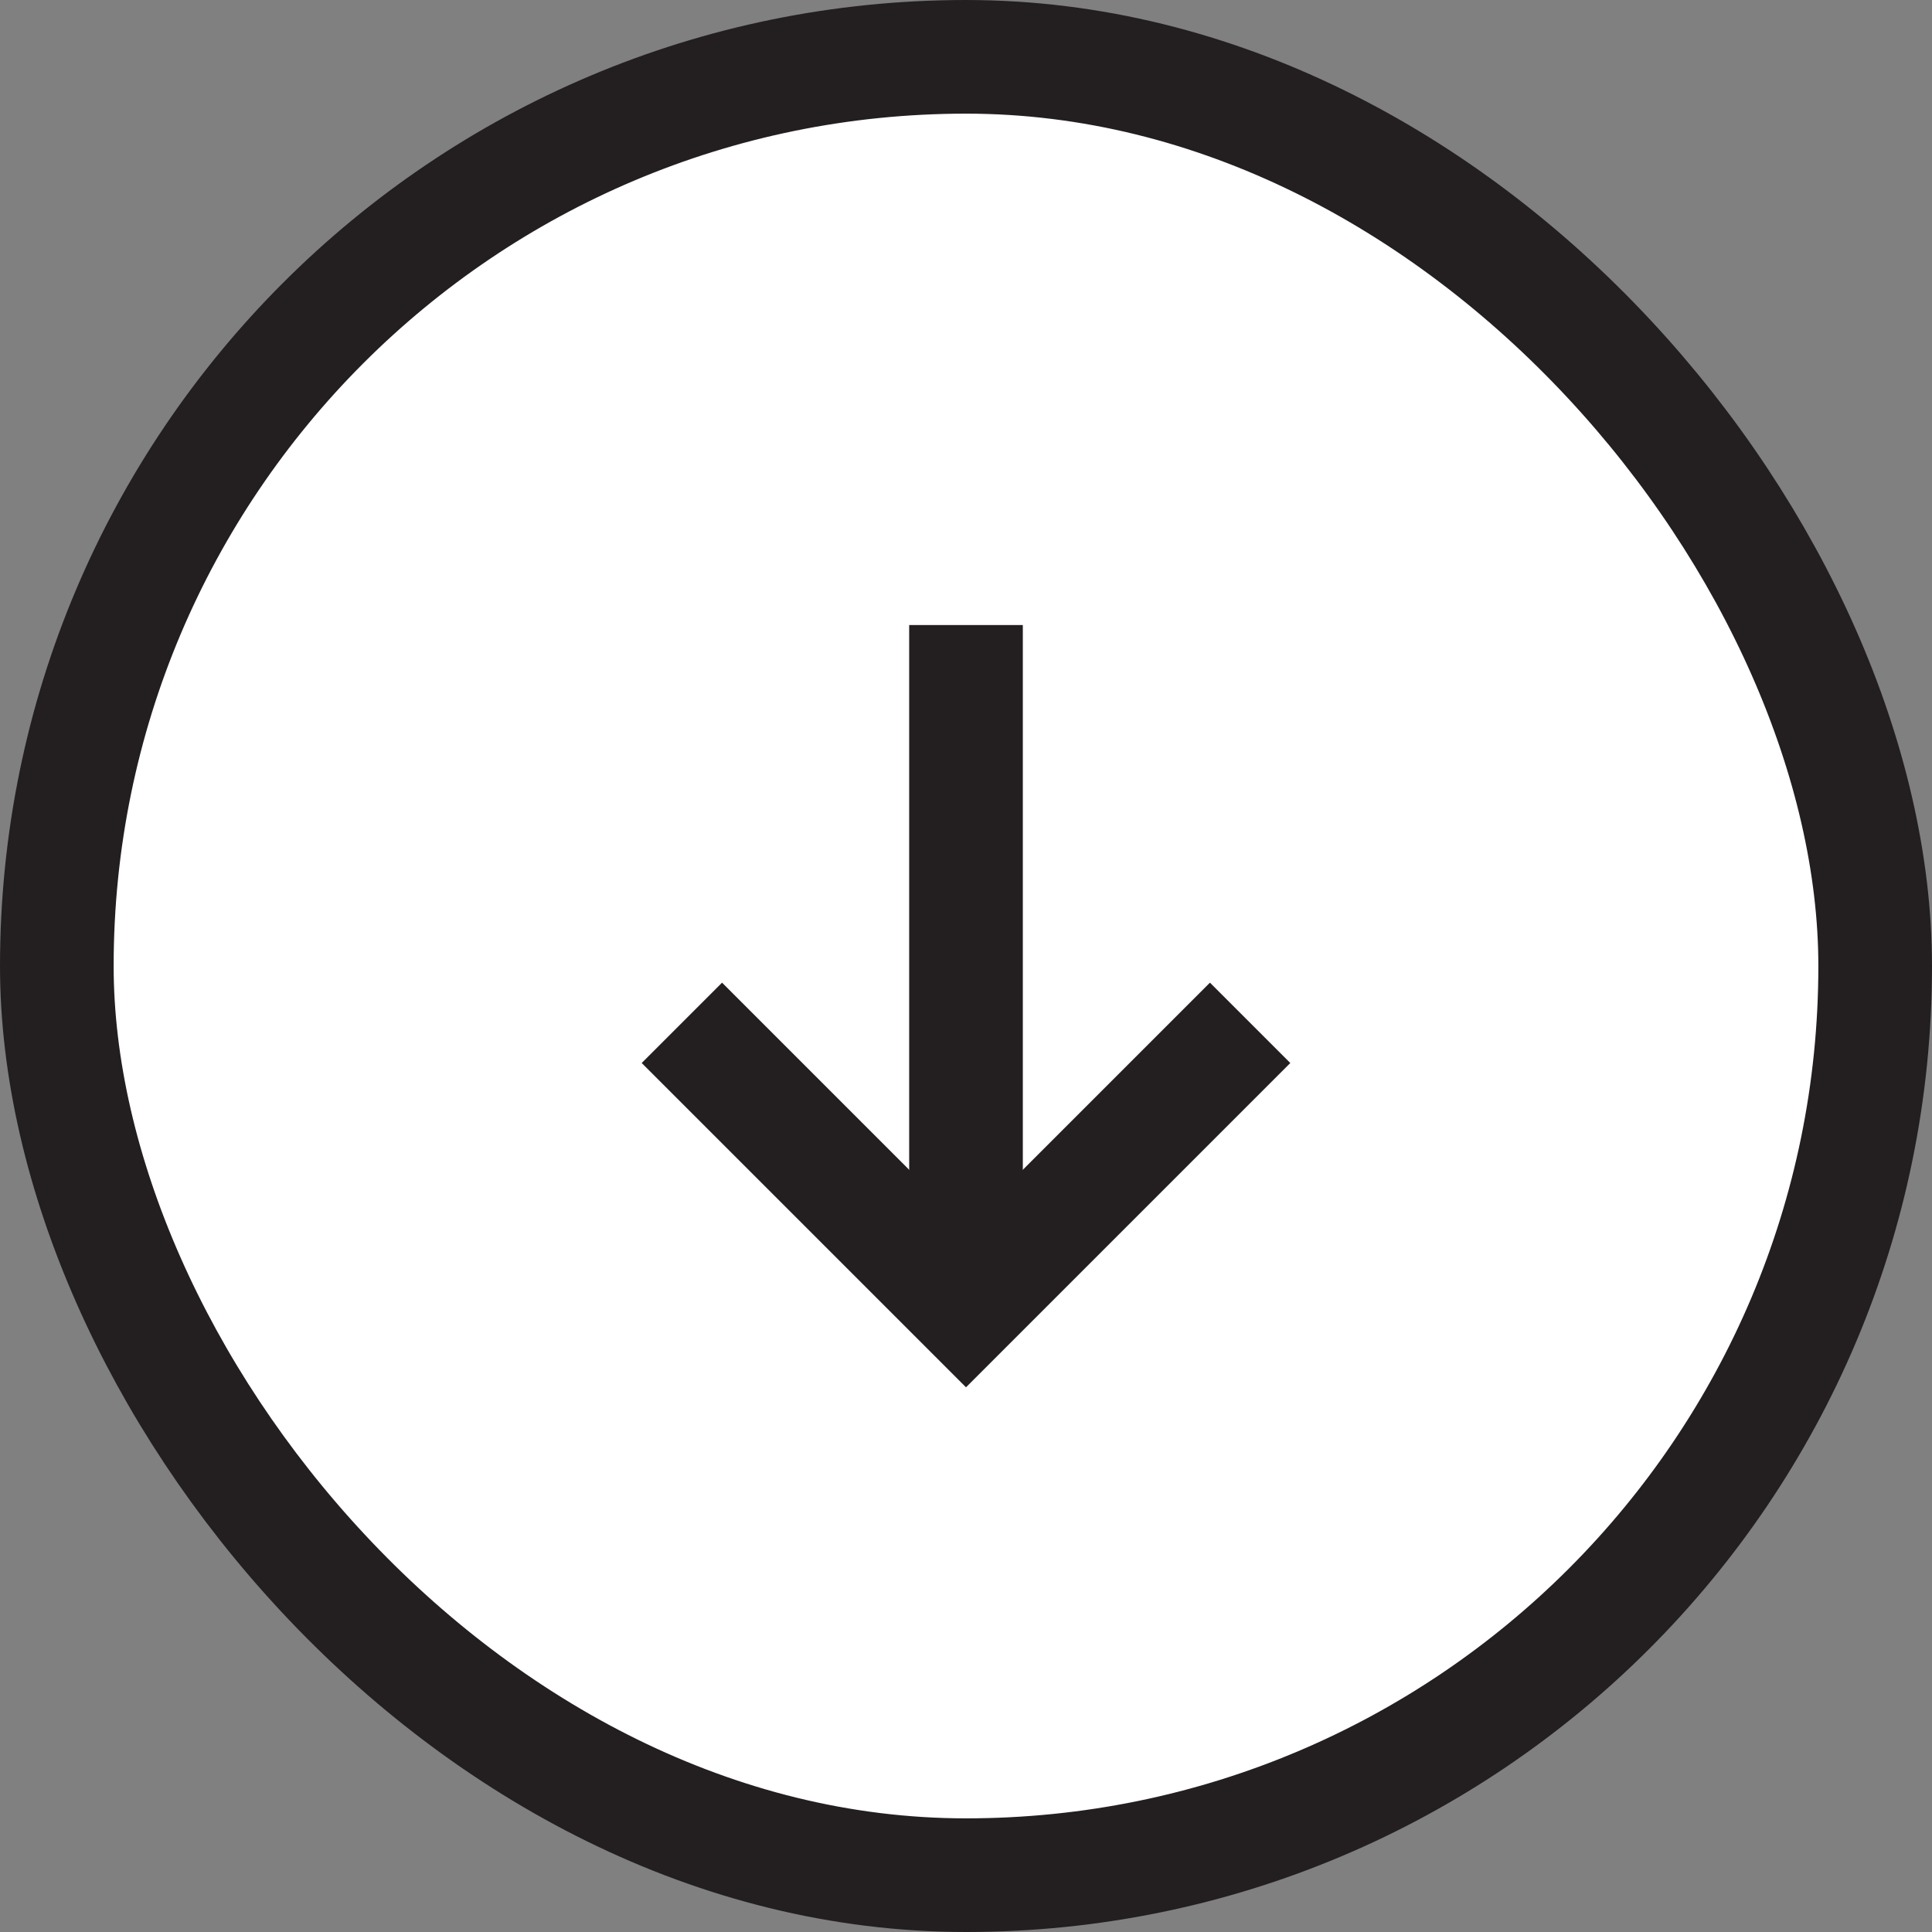
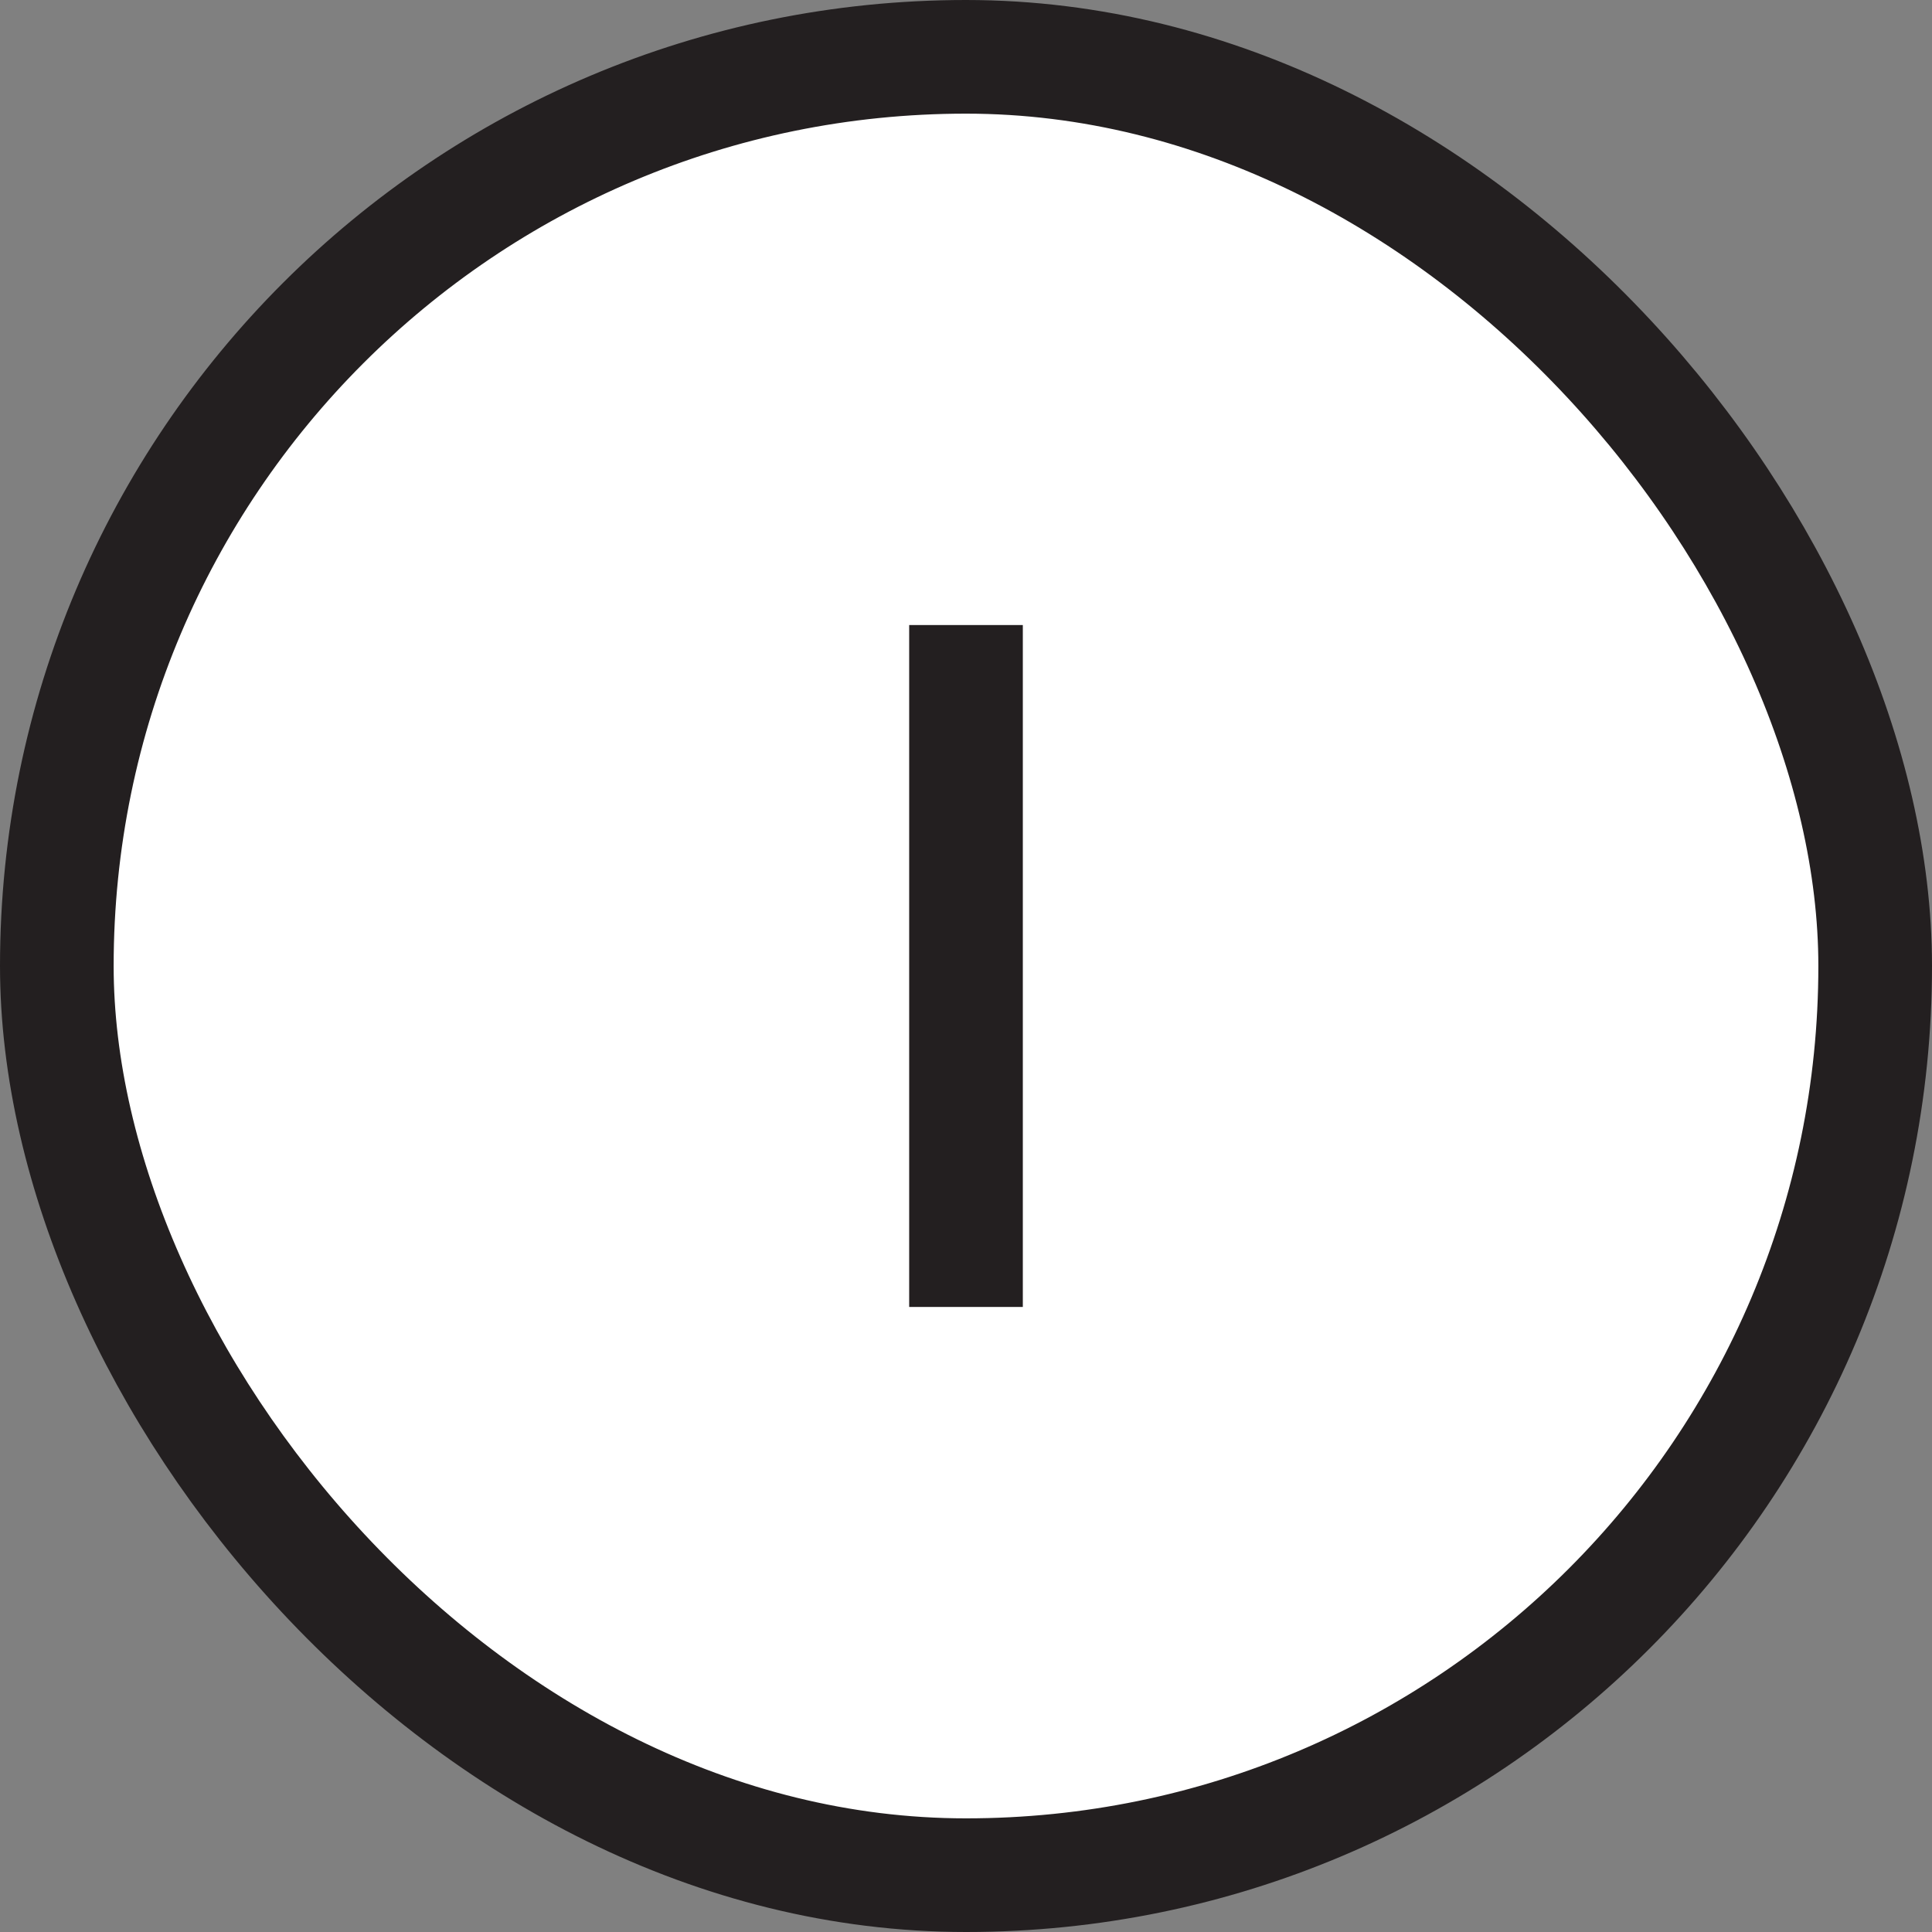
<svg xmlns="http://www.w3.org/2000/svg" width="34" height="34" viewBox="0 0 34 34" fill="none">
  <rect x="0" y="0" width="34" height="34" fill="#808080" stroke="none" />
  <rect x="1" y="1" width="32" height="32" rx="16" fill="white" />
-   <path d="M17 23L16.293 23.707L17 24.414L17.707 23.707L17 23ZM11.293 18.707L16.293 23.707L17.707 22.293L12.707 17.293L11.293 18.707ZM17.707 23.707L22.707 18.707L21.293 17.293L16.293 22.293L17.707 23.707Z" fill="#231F20" />
  <path d="M17 23L17 11" stroke="#231F20" stroke-width="2" stroke-linejoin="round" />
  <rect x="1" y="1" width="32" height="32" rx="16" stroke="#231F20" stroke-width="2" />
</svg>